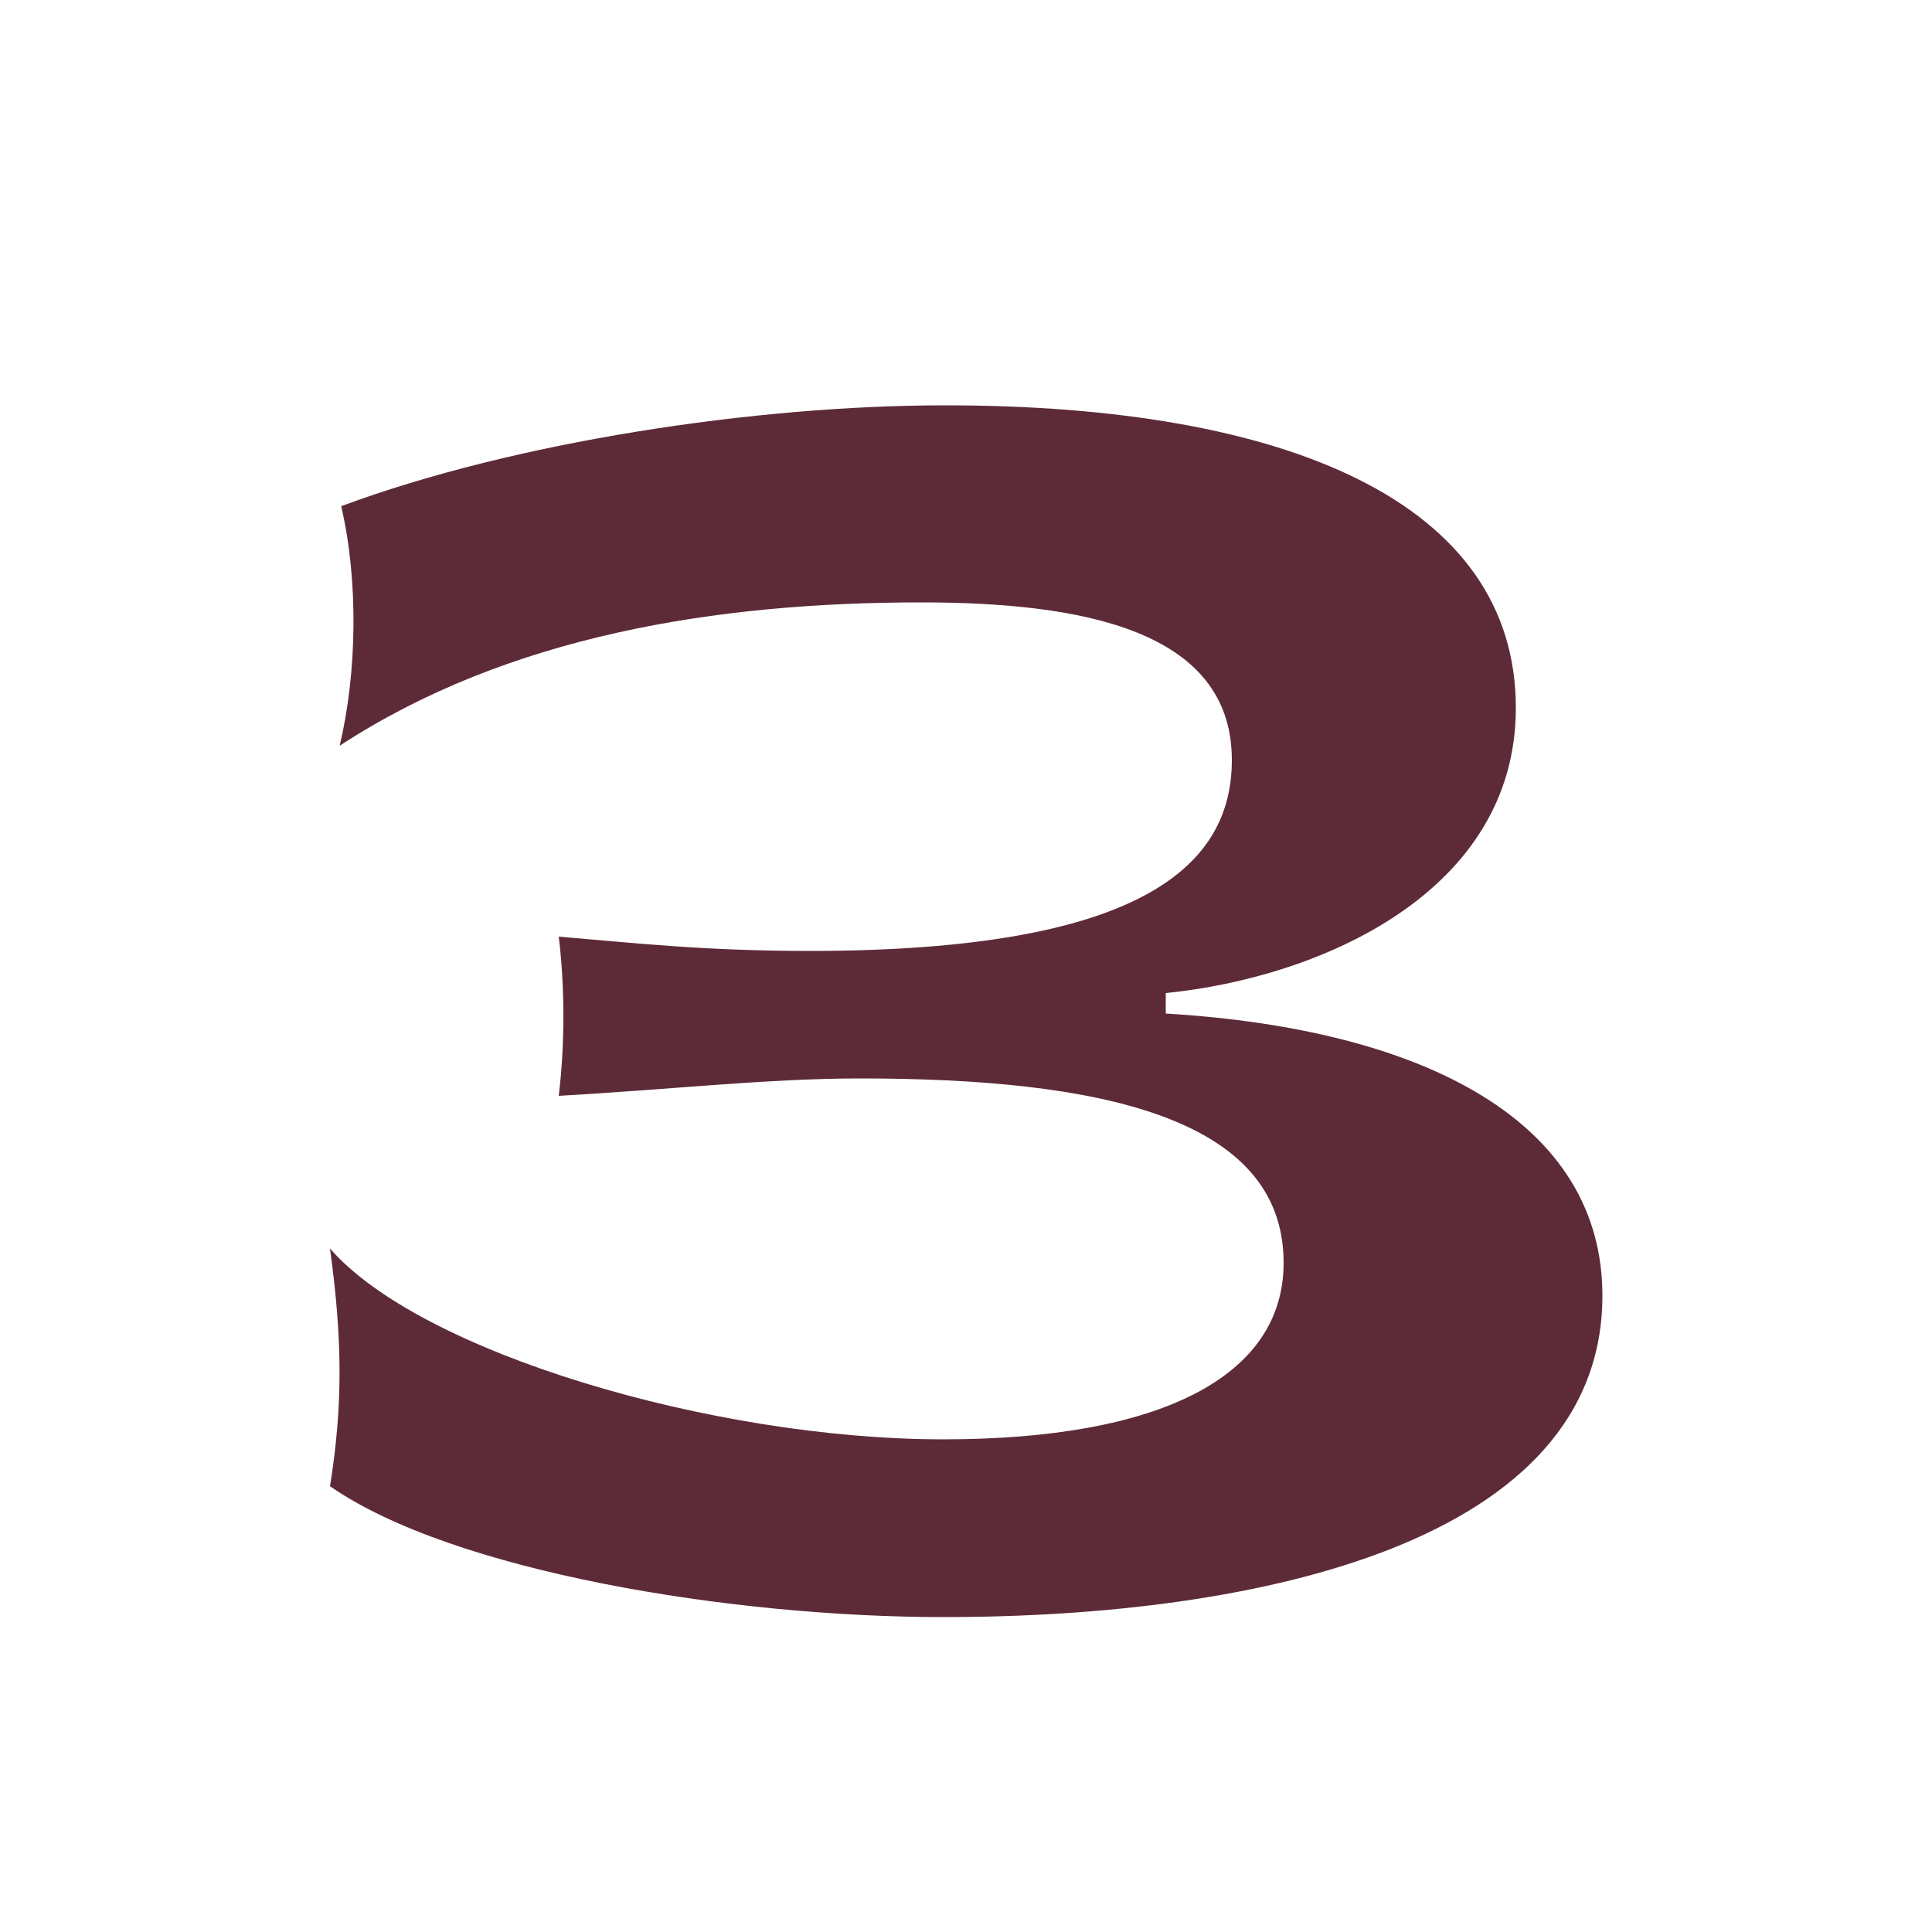
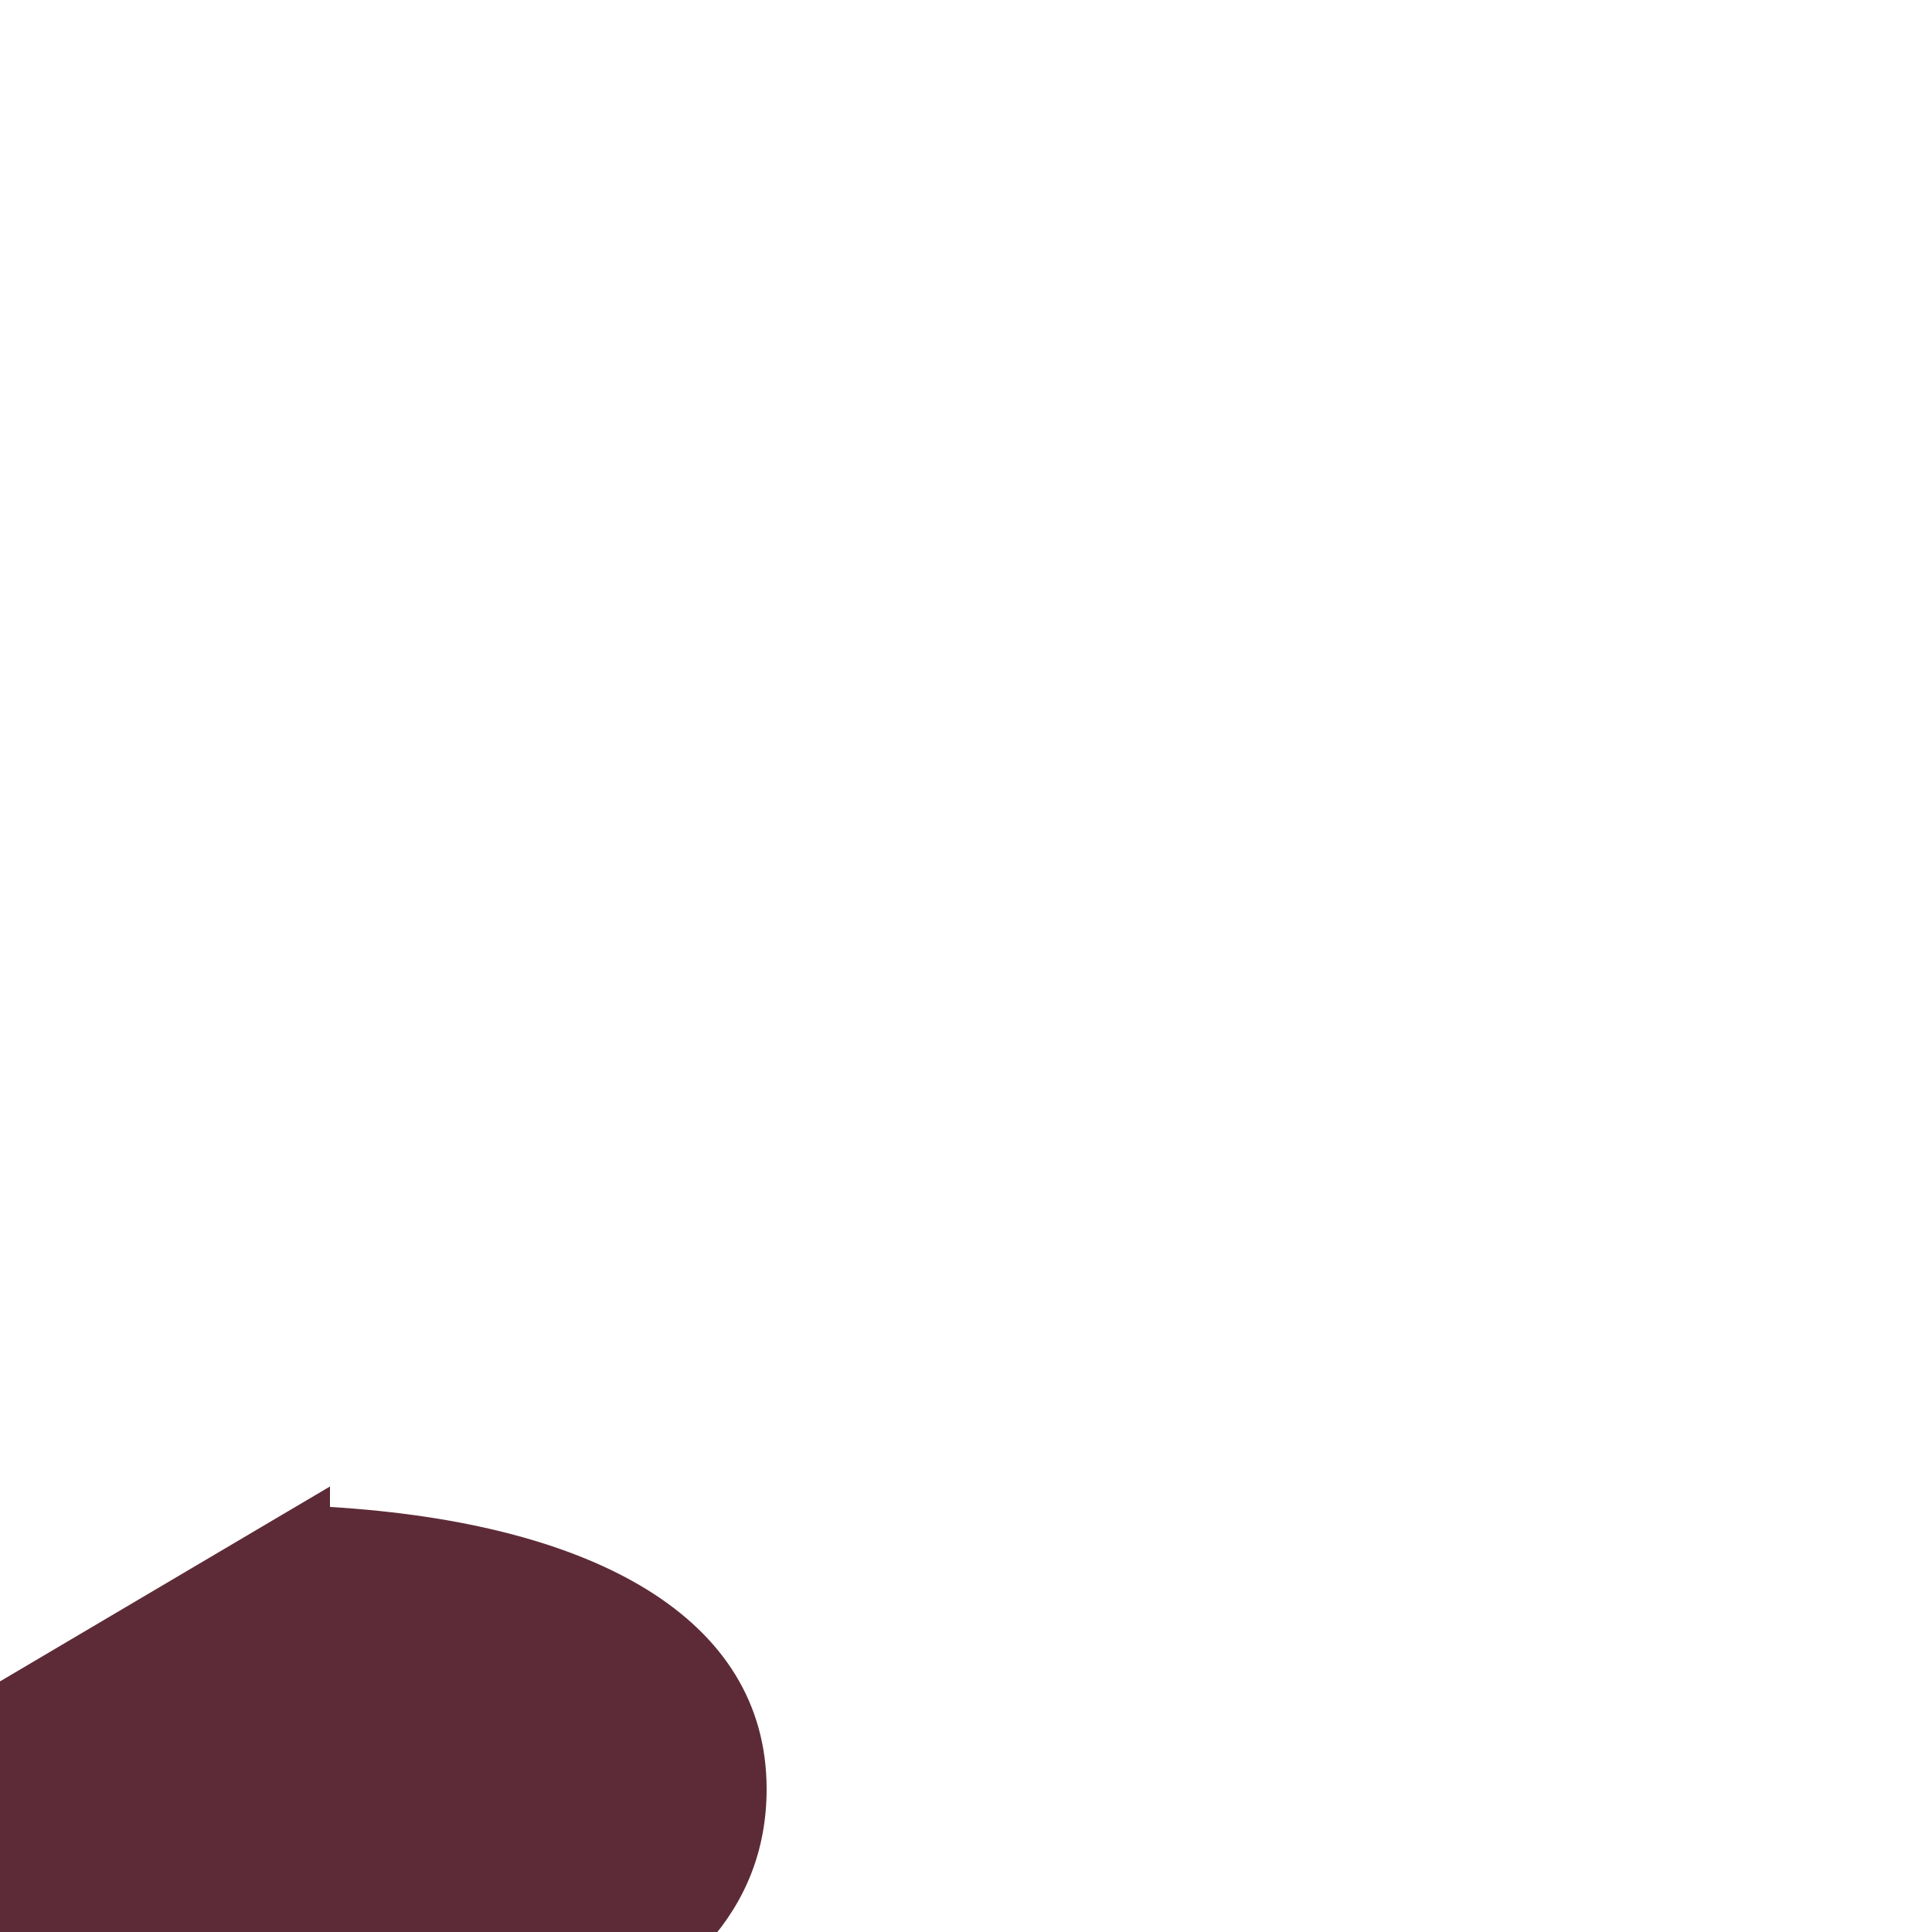
<svg xmlns="http://www.w3.org/2000/svg" id="katman_2" width="50" height="50" viewBox="0 0 50 50">
  <defs>
    <style>.cls-1{fill:#5d2b37;}</style>
  </defs>
-   <path class="cls-1" d="M8.54,38.47c.33-2.08,.33-3.75,0-6.16,2.33,2.69,9.91,4.94,15.87,4.94,5.63,0,8.81-1.63,8.81-4.57,0-3.8-4.85-4.77-10.97-4.77-2.37,0-4.94,.29-7.79,.45,.16-1.31,.16-2.82,0-4.12,1.92,.16,3.75,.37,6.49,.37,8.73,0,10.93-2.28,10.93-4.94,0-3.38-3.92-4.08-8.04-4.08-5.3,0-10.69,.86-15.05,3.71,.45-1.88,.49-4.28,.04-6.2,4.49-1.67,10.73-2.61,15.63-2.61,8.89,0,14.77,2.53,14.77,7.83,0,4.77-5.06,6.98-9.06,7.38v.53c6.81,.41,11.3,2.86,11.3,7.3,0,6.36-8.85,8.32-17.05,8.32-5.51,0-12.69-1.18-15.87-3.38Z" />
+   <path class="cls-1" d="M8.54,38.47v.53c6.81,.41,11.3,2.86,11.3,7.3,0,6.36-8.85,8.32-17.05,8.32-5.51,0-12.69-1.18-15.87-3.38Z" />
</svg>